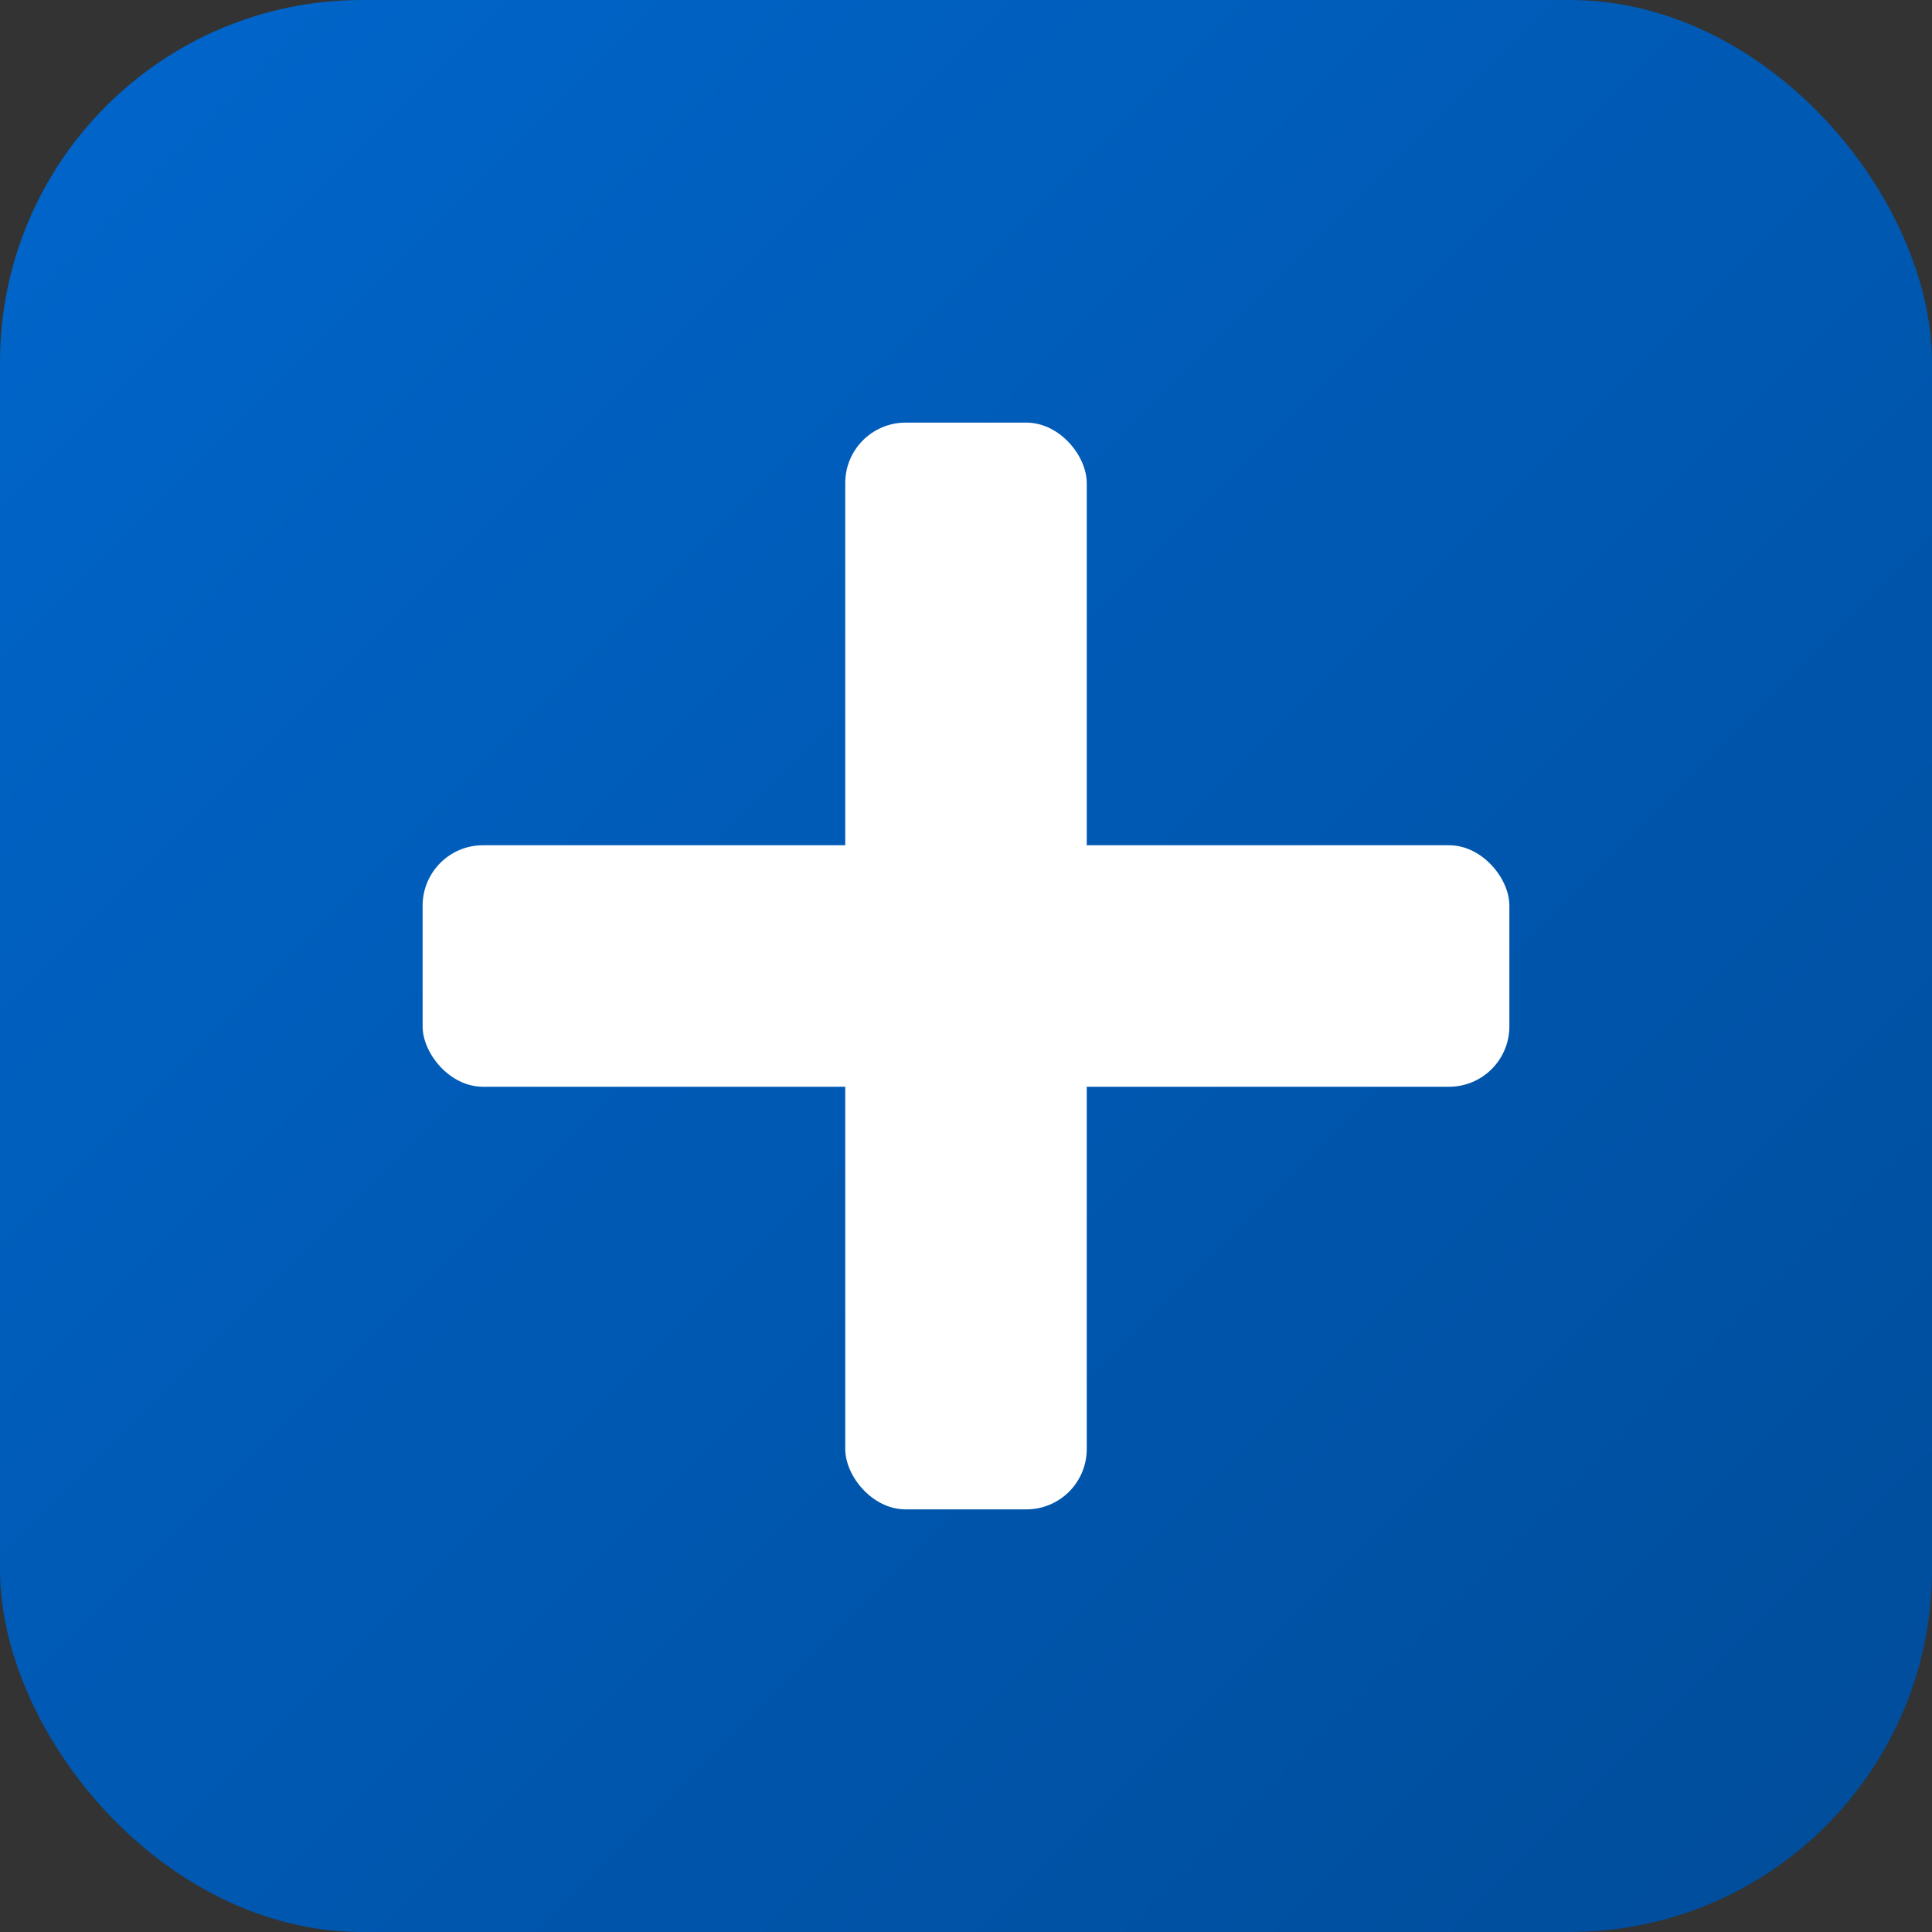
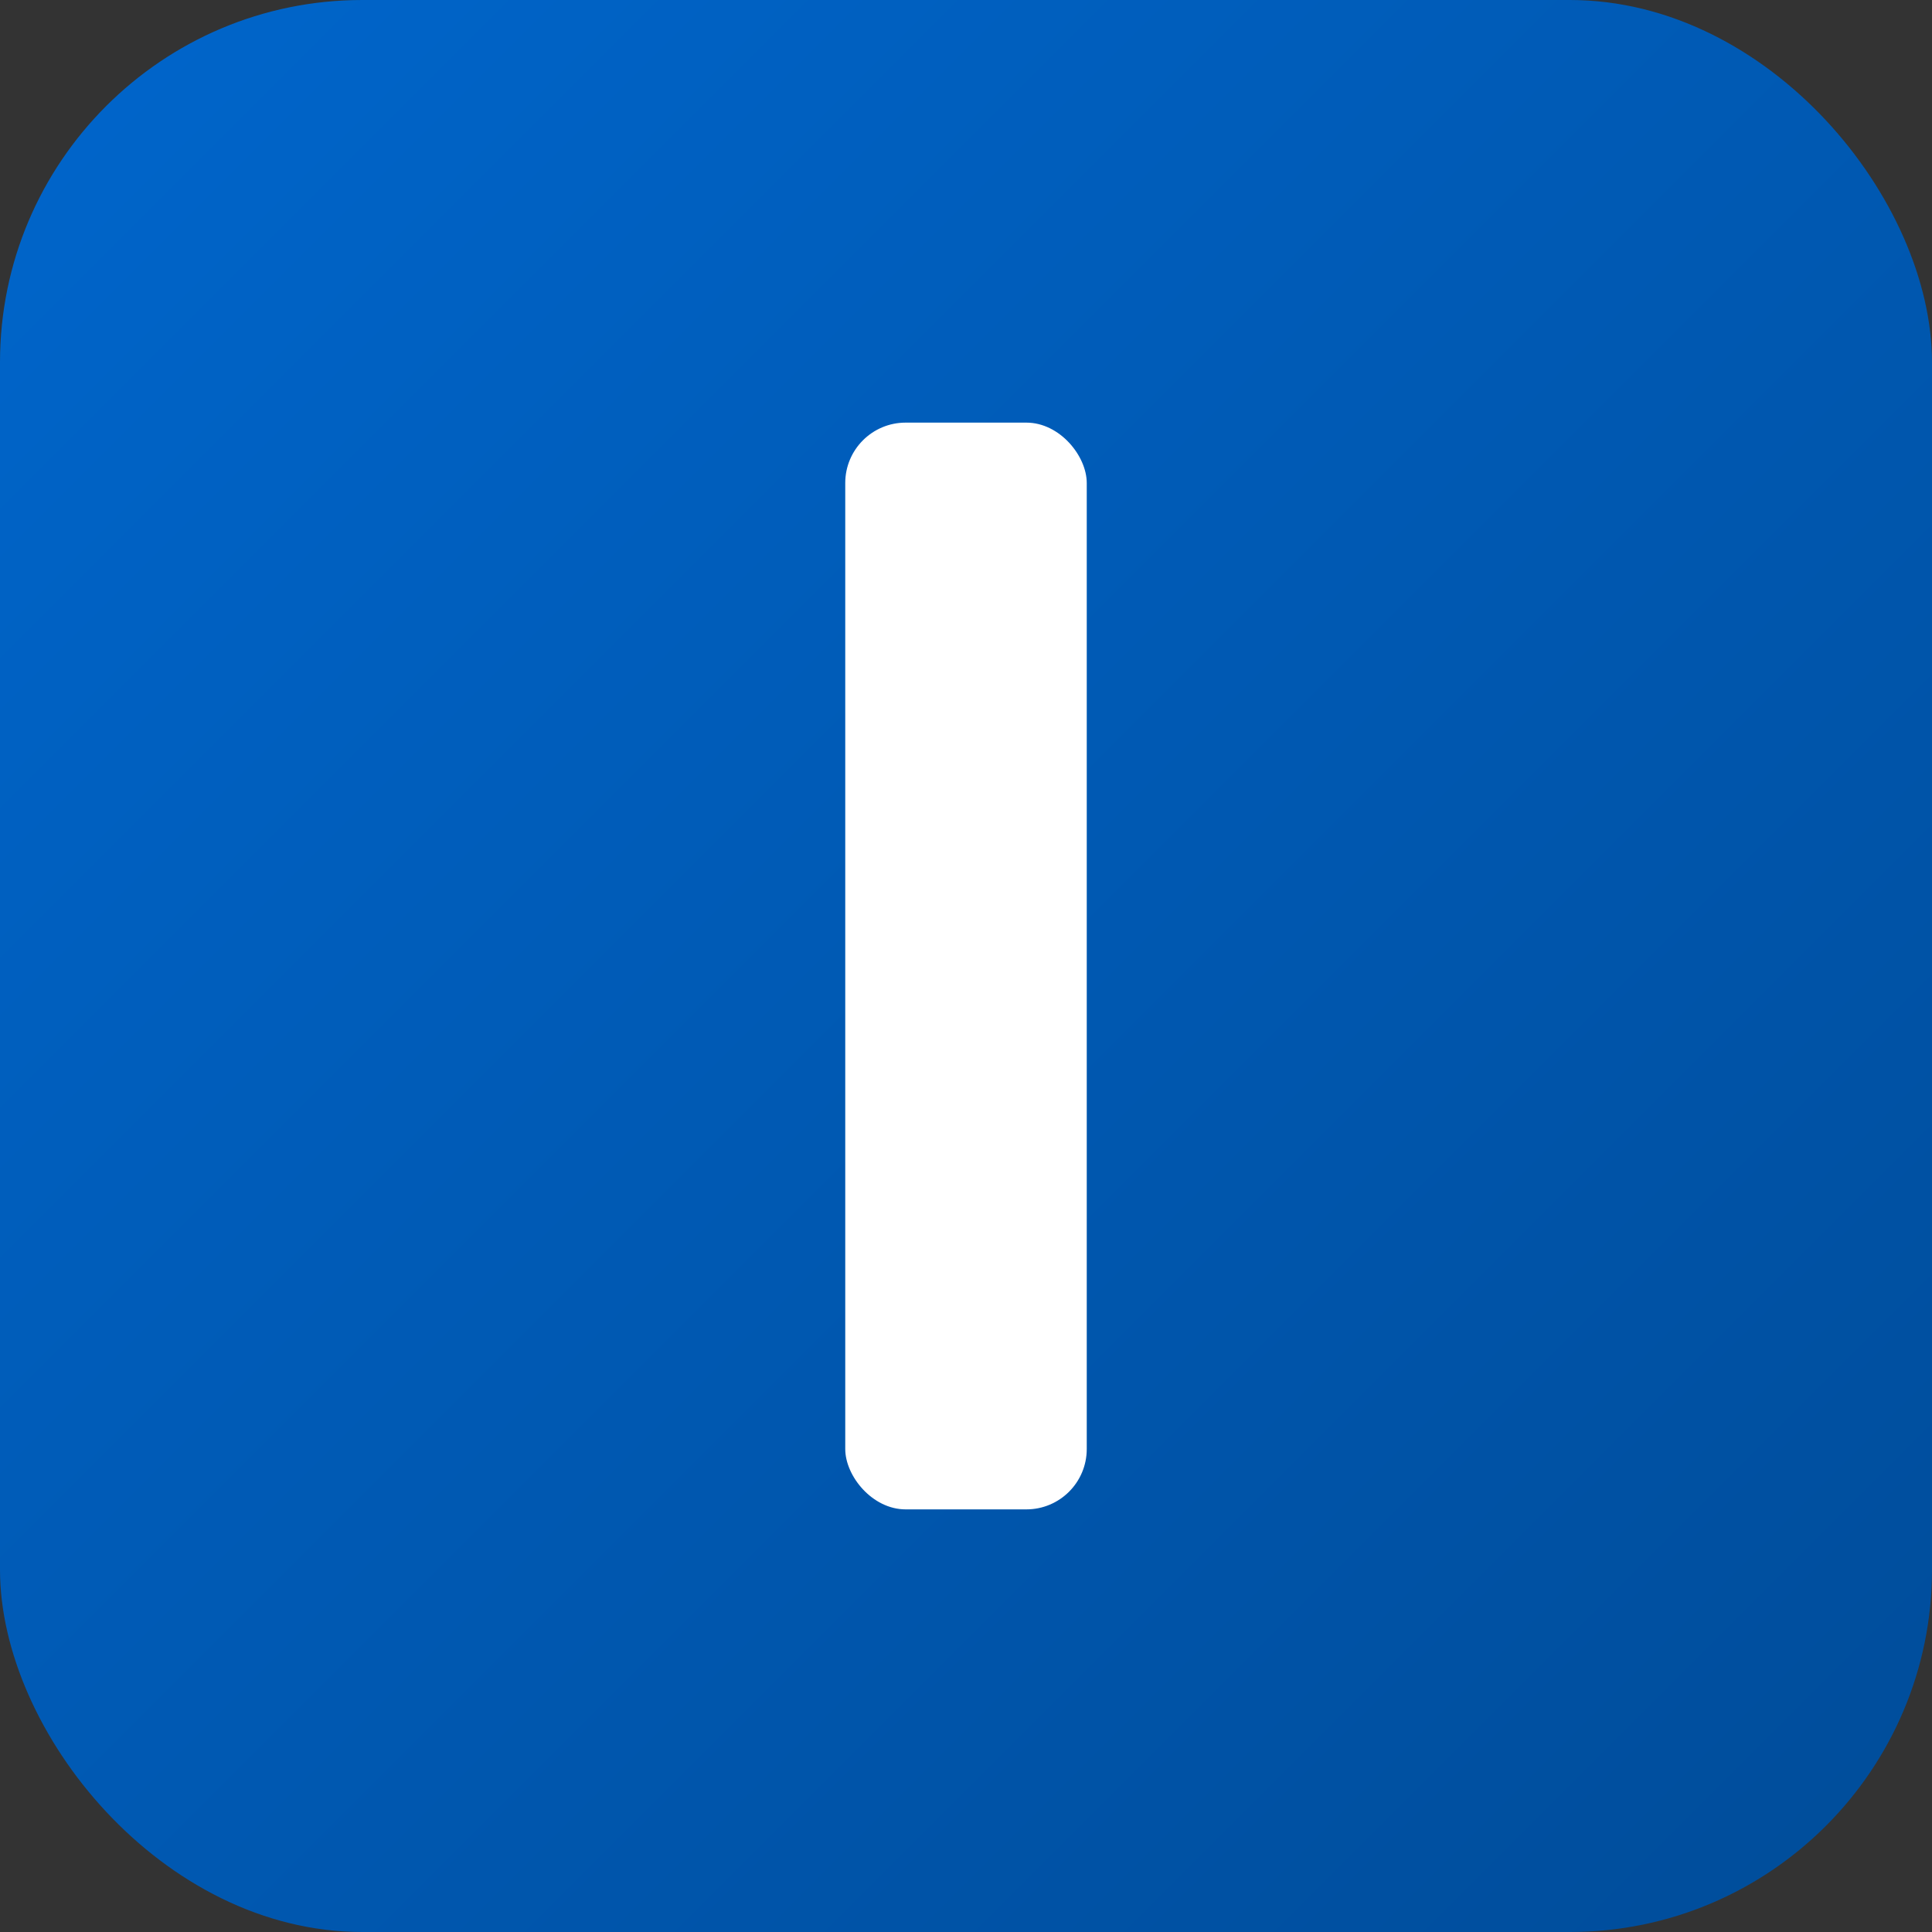
<svg xmlns="http://www.w3.org/2000/svg" viewBox="0 0 64 64">
  <rect x="0" y="0" width="64" height="64" fill="#333333" stroke="none" />
  <defs>
    <linearGradient id="bg" x1="0" y1="0" x2="1" y2="1">
      <stop offset="0%" stop-color="#0066CC" />
      <stop offset="100%" stop-color="#004C99" />
    </linearGradient>
  </defs>
  <rect width="64" height="64" rx="12" fill="url(#bg)" />
  <rect x="28" y="14" width="8" height="36" rx="2" fill="#FFFFFF" />
-   <rect x="14" y="28" width="36" height="8" rx="2" fill="#FFFFFF" />
</svg>